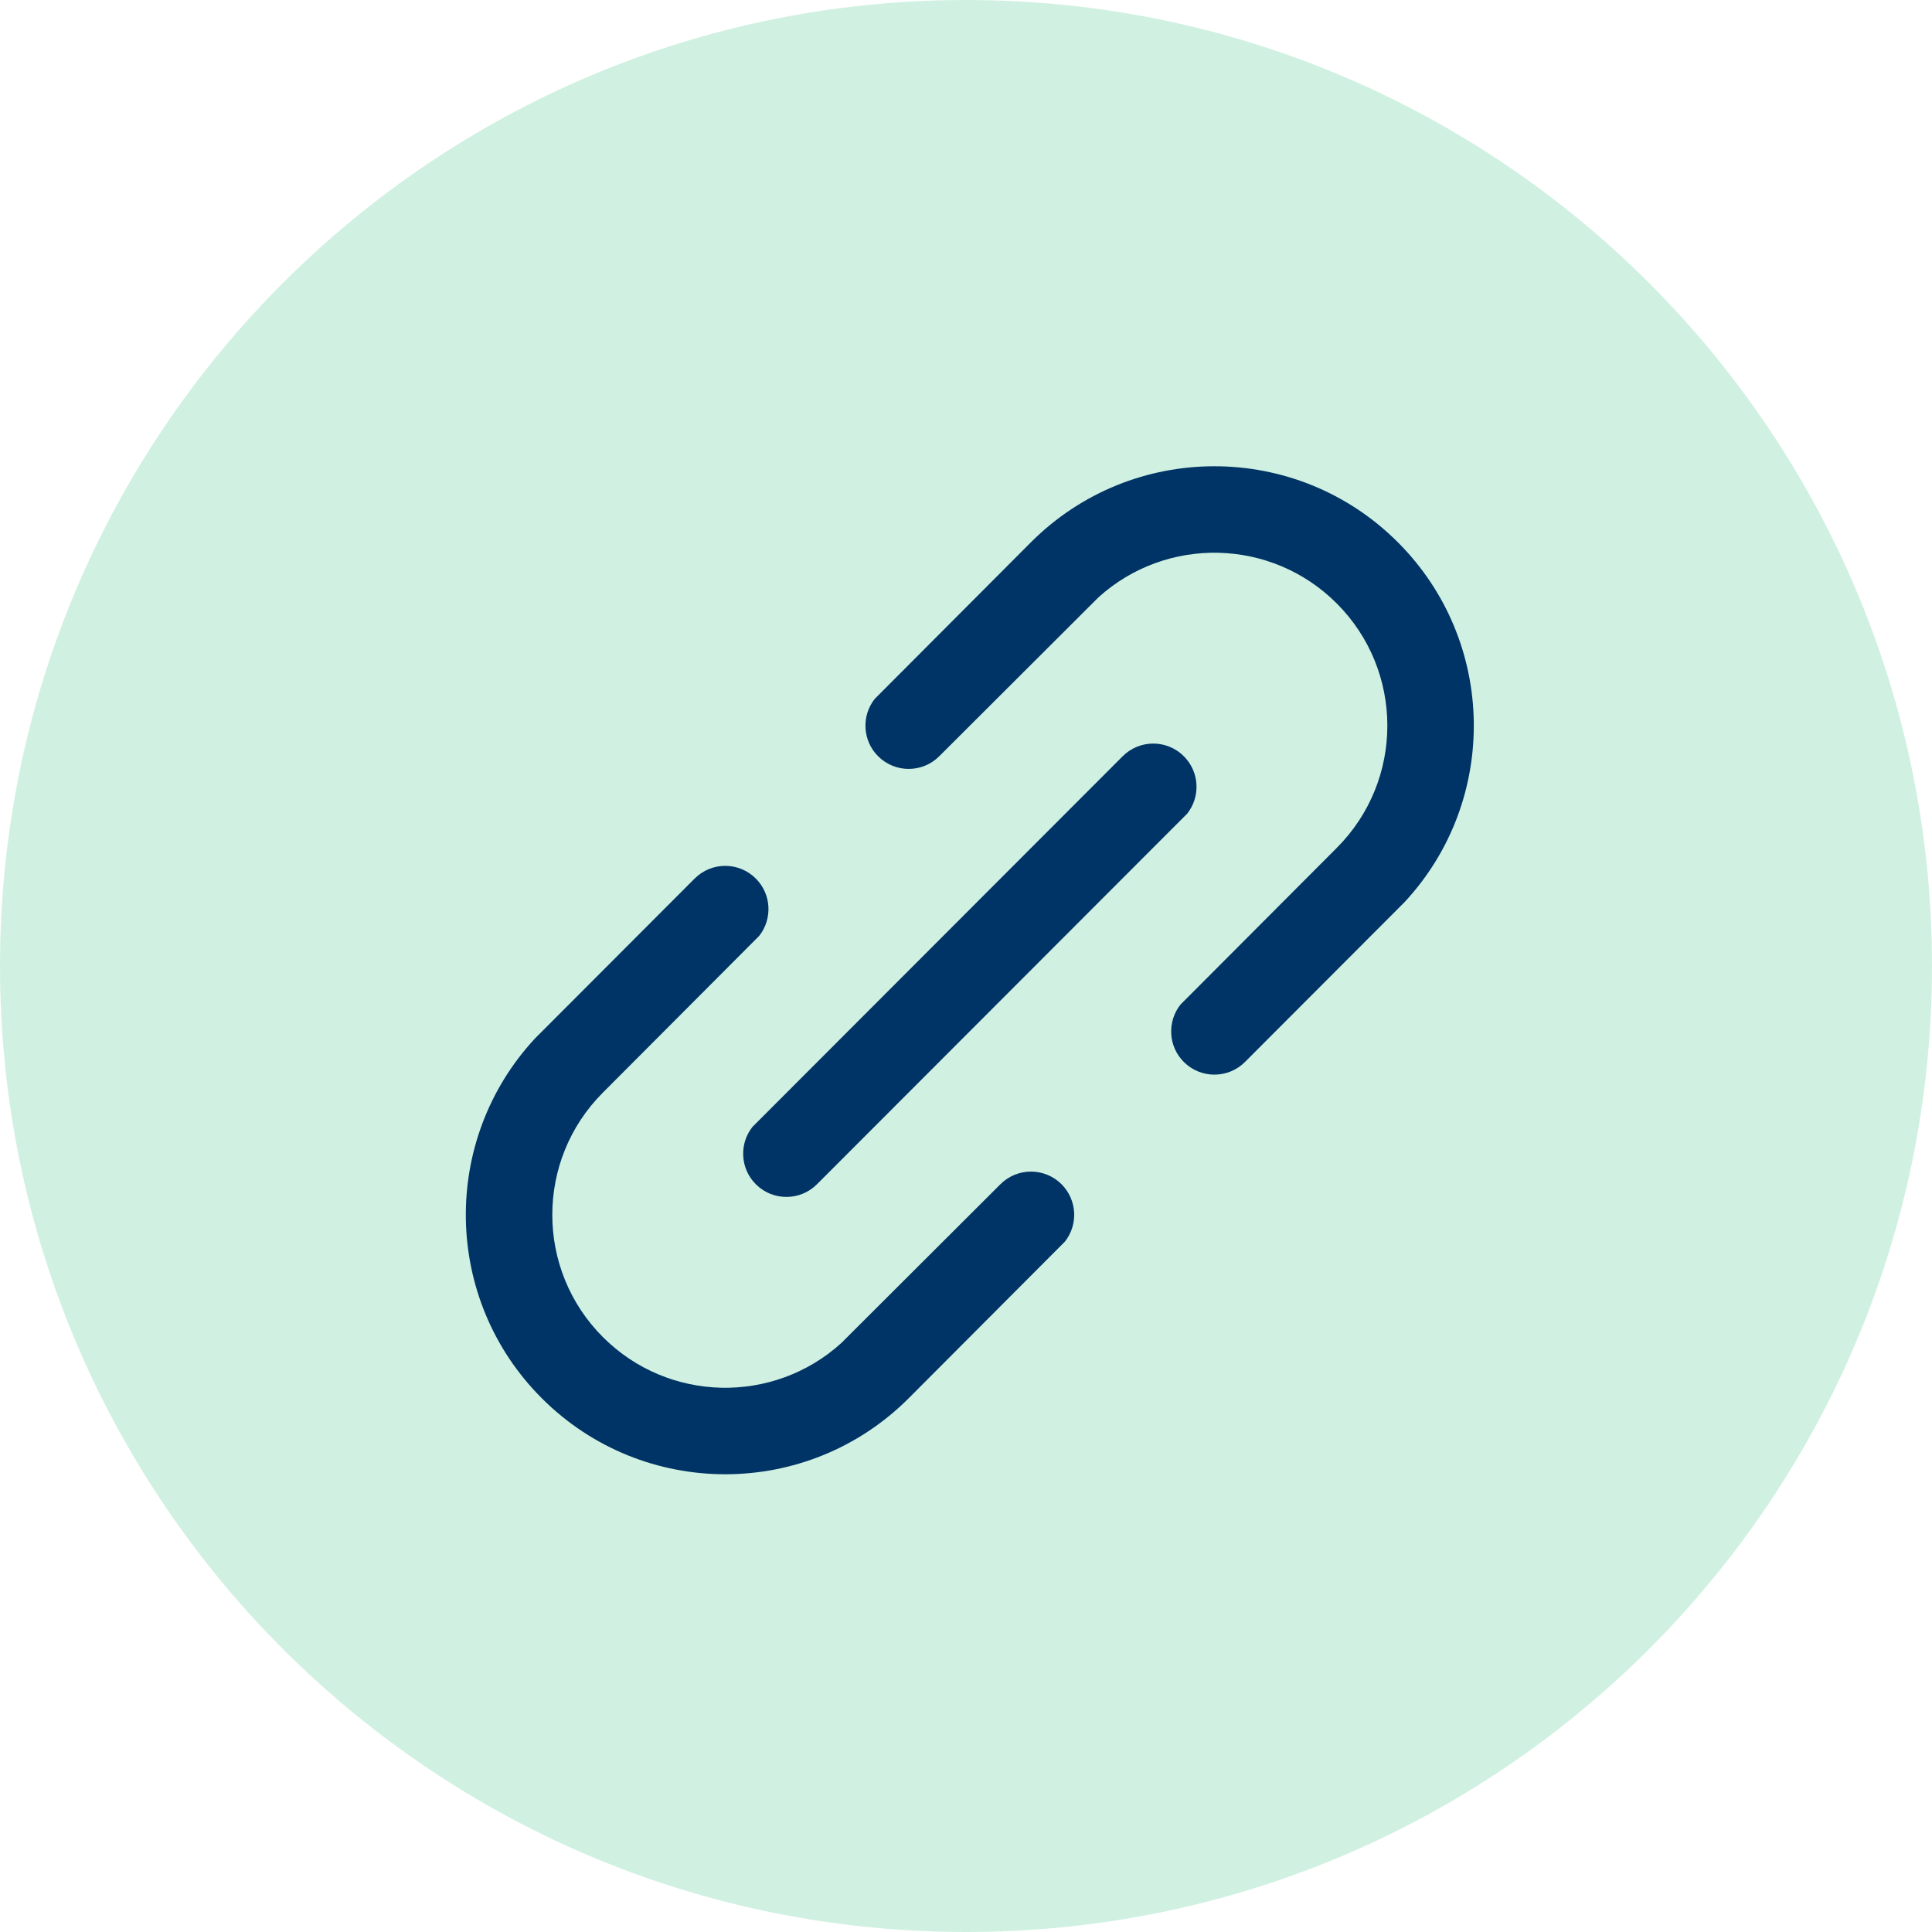
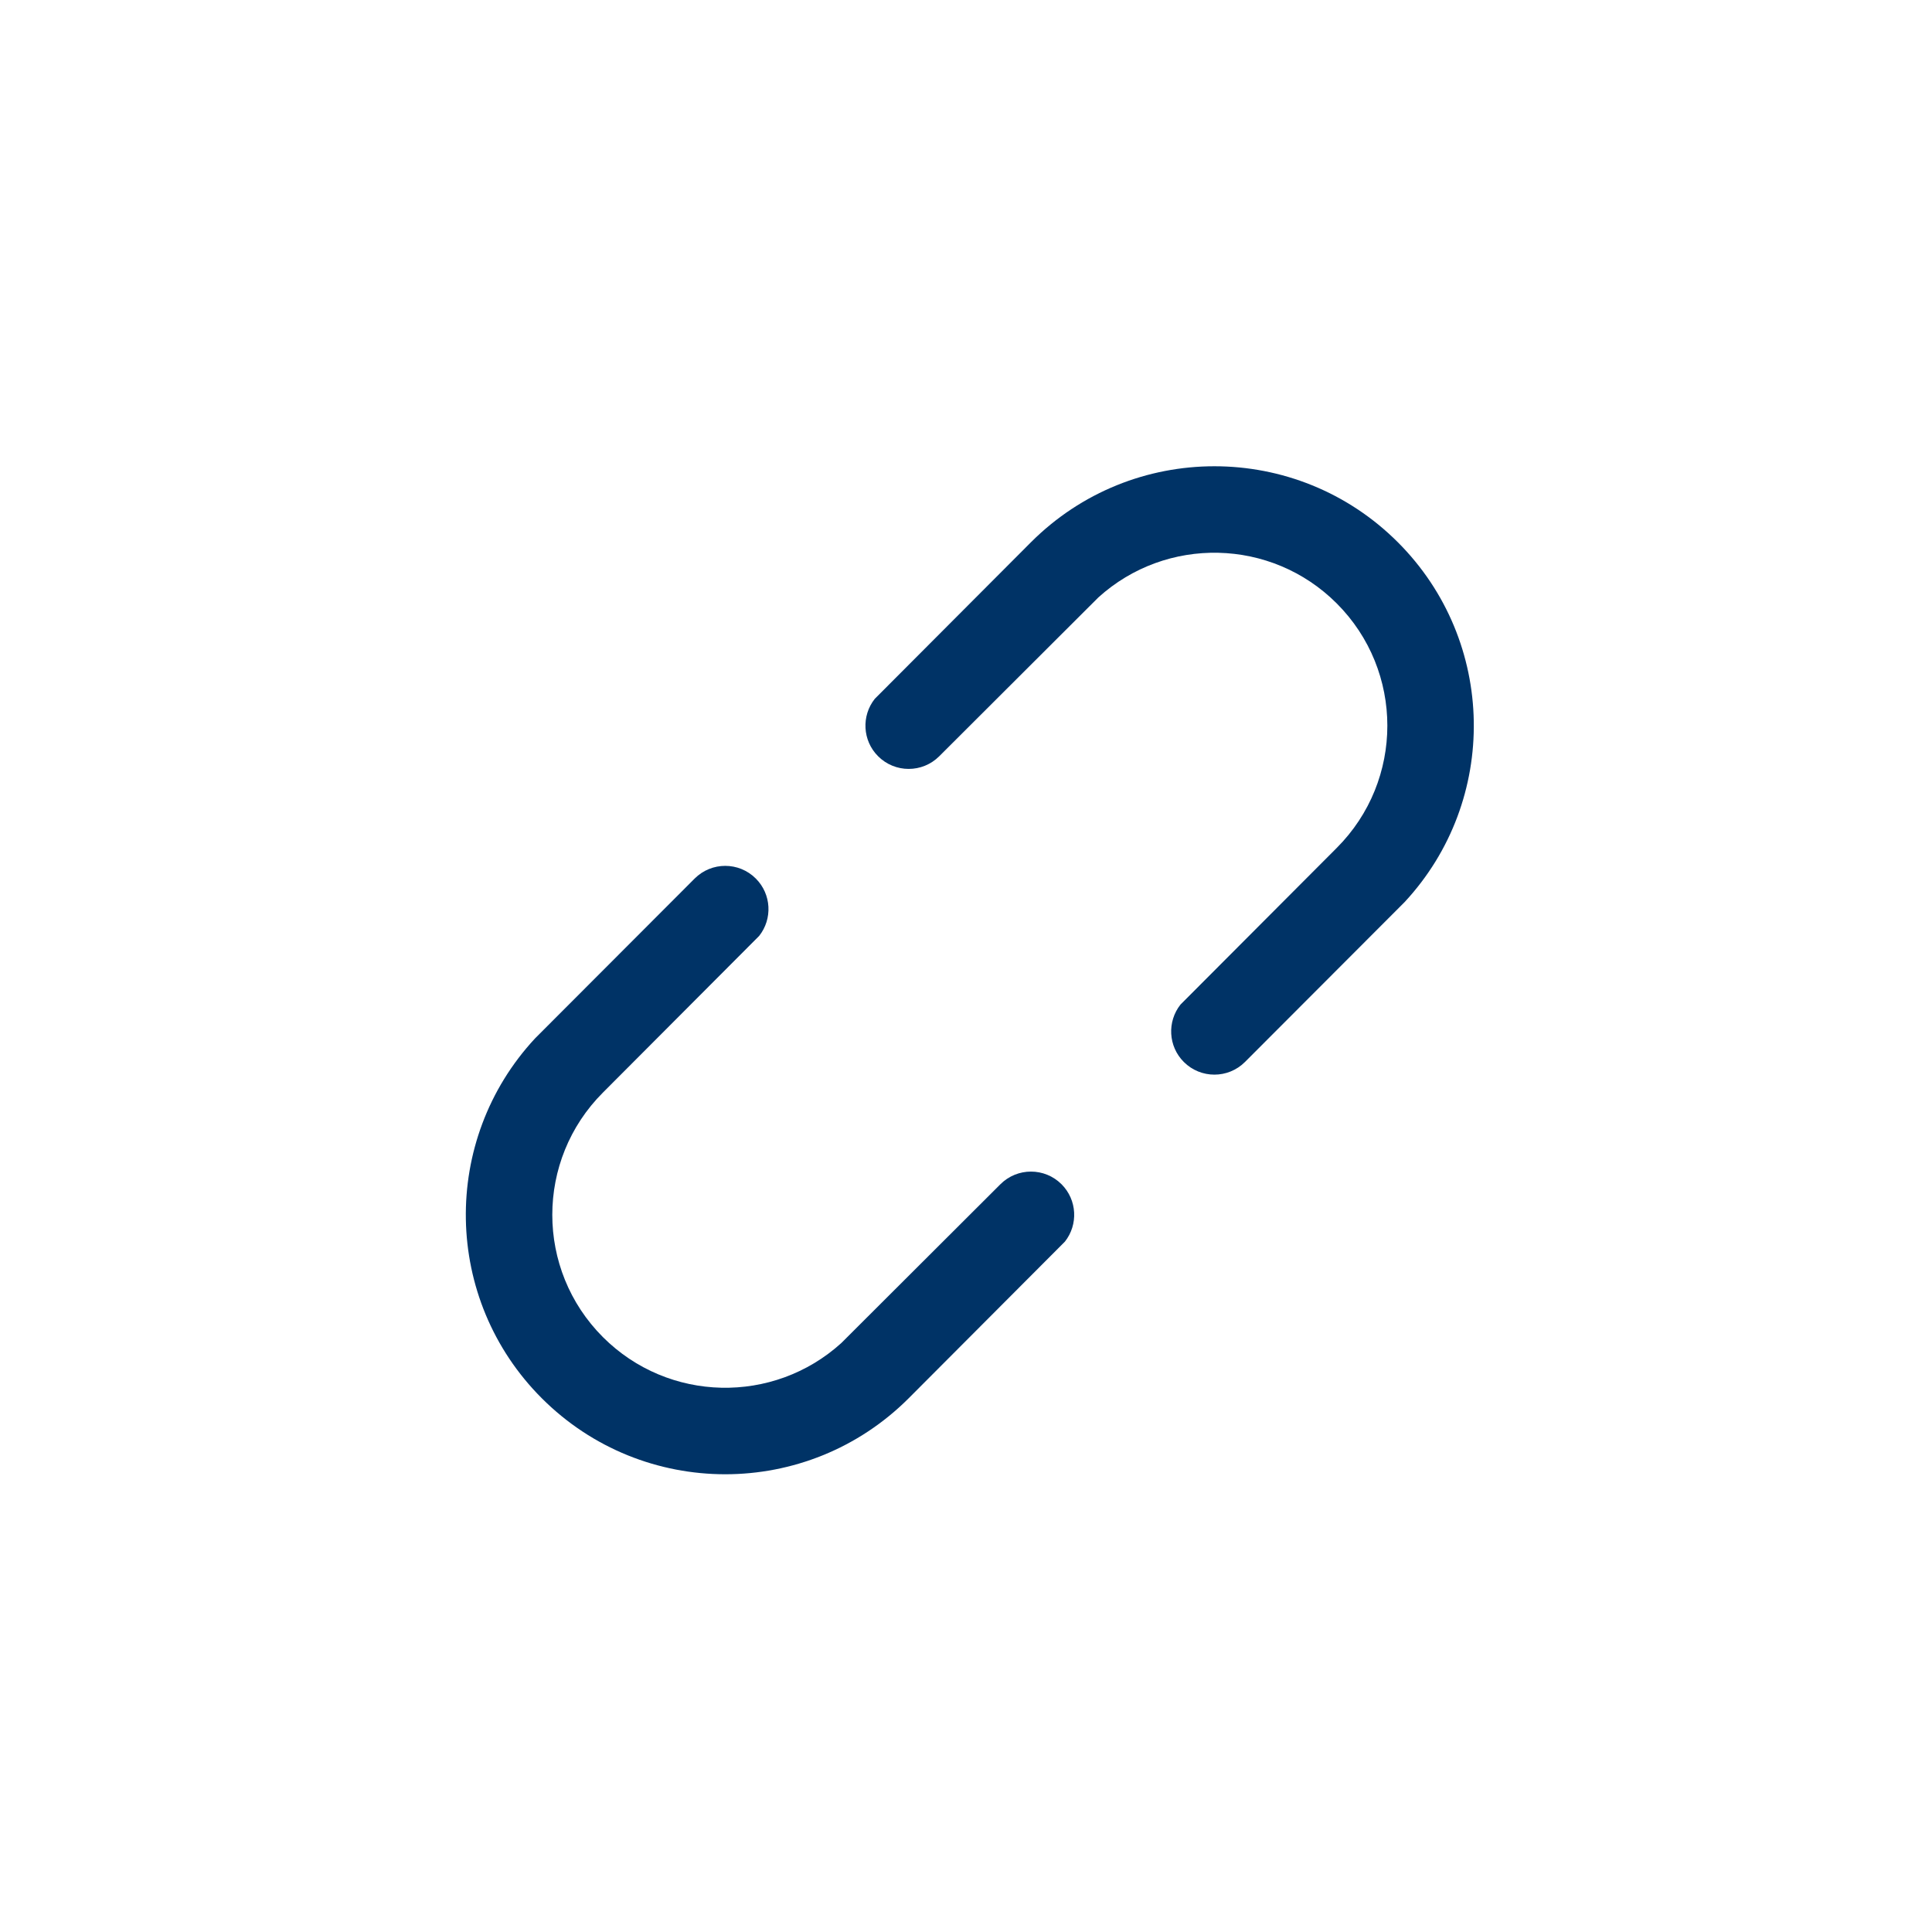
<svg xmlns="http://www.w3.org/2000/svg" width="70" height="70" viewBox="0 0 70 70" fill="none">
-   <path d="M35 70C54.33 70 70 54.33 70 35C70 15.67 54.33 0 35 0C15.67 0 0 15.67 0 35C0 54.33 15.67 70 35 70Z" fill="#D0F1E1" />
  <path d="M38.462 42.908C39.029 43.476 39.07 44.372 38.583 44.987L32.923 50.662C29.252 54.333 23.301 54.333 19.631 50.662C16.043 47.075 15.962 41.309 19.386 37.623L25.169 31.831C25.781 31.219 26.773 31.219 27.384 31.831C27.953 32.399 27.993 33.295 27.506 33.91L21.846 39.585C19.399 42.032 19.399 45.999 21.846 48.447C24.219 50.819 28.021 50.891 30.481 48.662L36.246 42.908C36.858 42.296 37.85 42.296 38.462 42.908ZM50.646 19.646C54.233 23.233 54.315 28.999 50.891 32.685L45.108 38.477C44.496 39.089 43.504 39.089 42.892 38.477C42.324 37.909 42.284 37.013 42.771 36.398L48.431 30.723C50.878 28.276 50.878 24.309 48.431 21.862C46.058 19.489 42.255 19.417 39.796 21.646L34.031 27.4C33.419 28.012 32.427 28.012 31.815 27.4C31.247 26.832 31.207 25.936 31.694 25.321L37.354 19.646C41.024 15.976 46.976 15.976 50.646 19.646Z" fill="#003366" />
-   <path d="M42.893 27.4C43.461 27.968 43.502 28.864 43.015 29.479L29.6 42.908C28.989 43.52 27.997 43.52 27.385 42.908C26.817 42.34 26.776 41.444 27.263 40.829L40.677 27.4C41.289 26.788 42.281 26.788 42.893 27.4Z" fill="#003366" />
</svg>